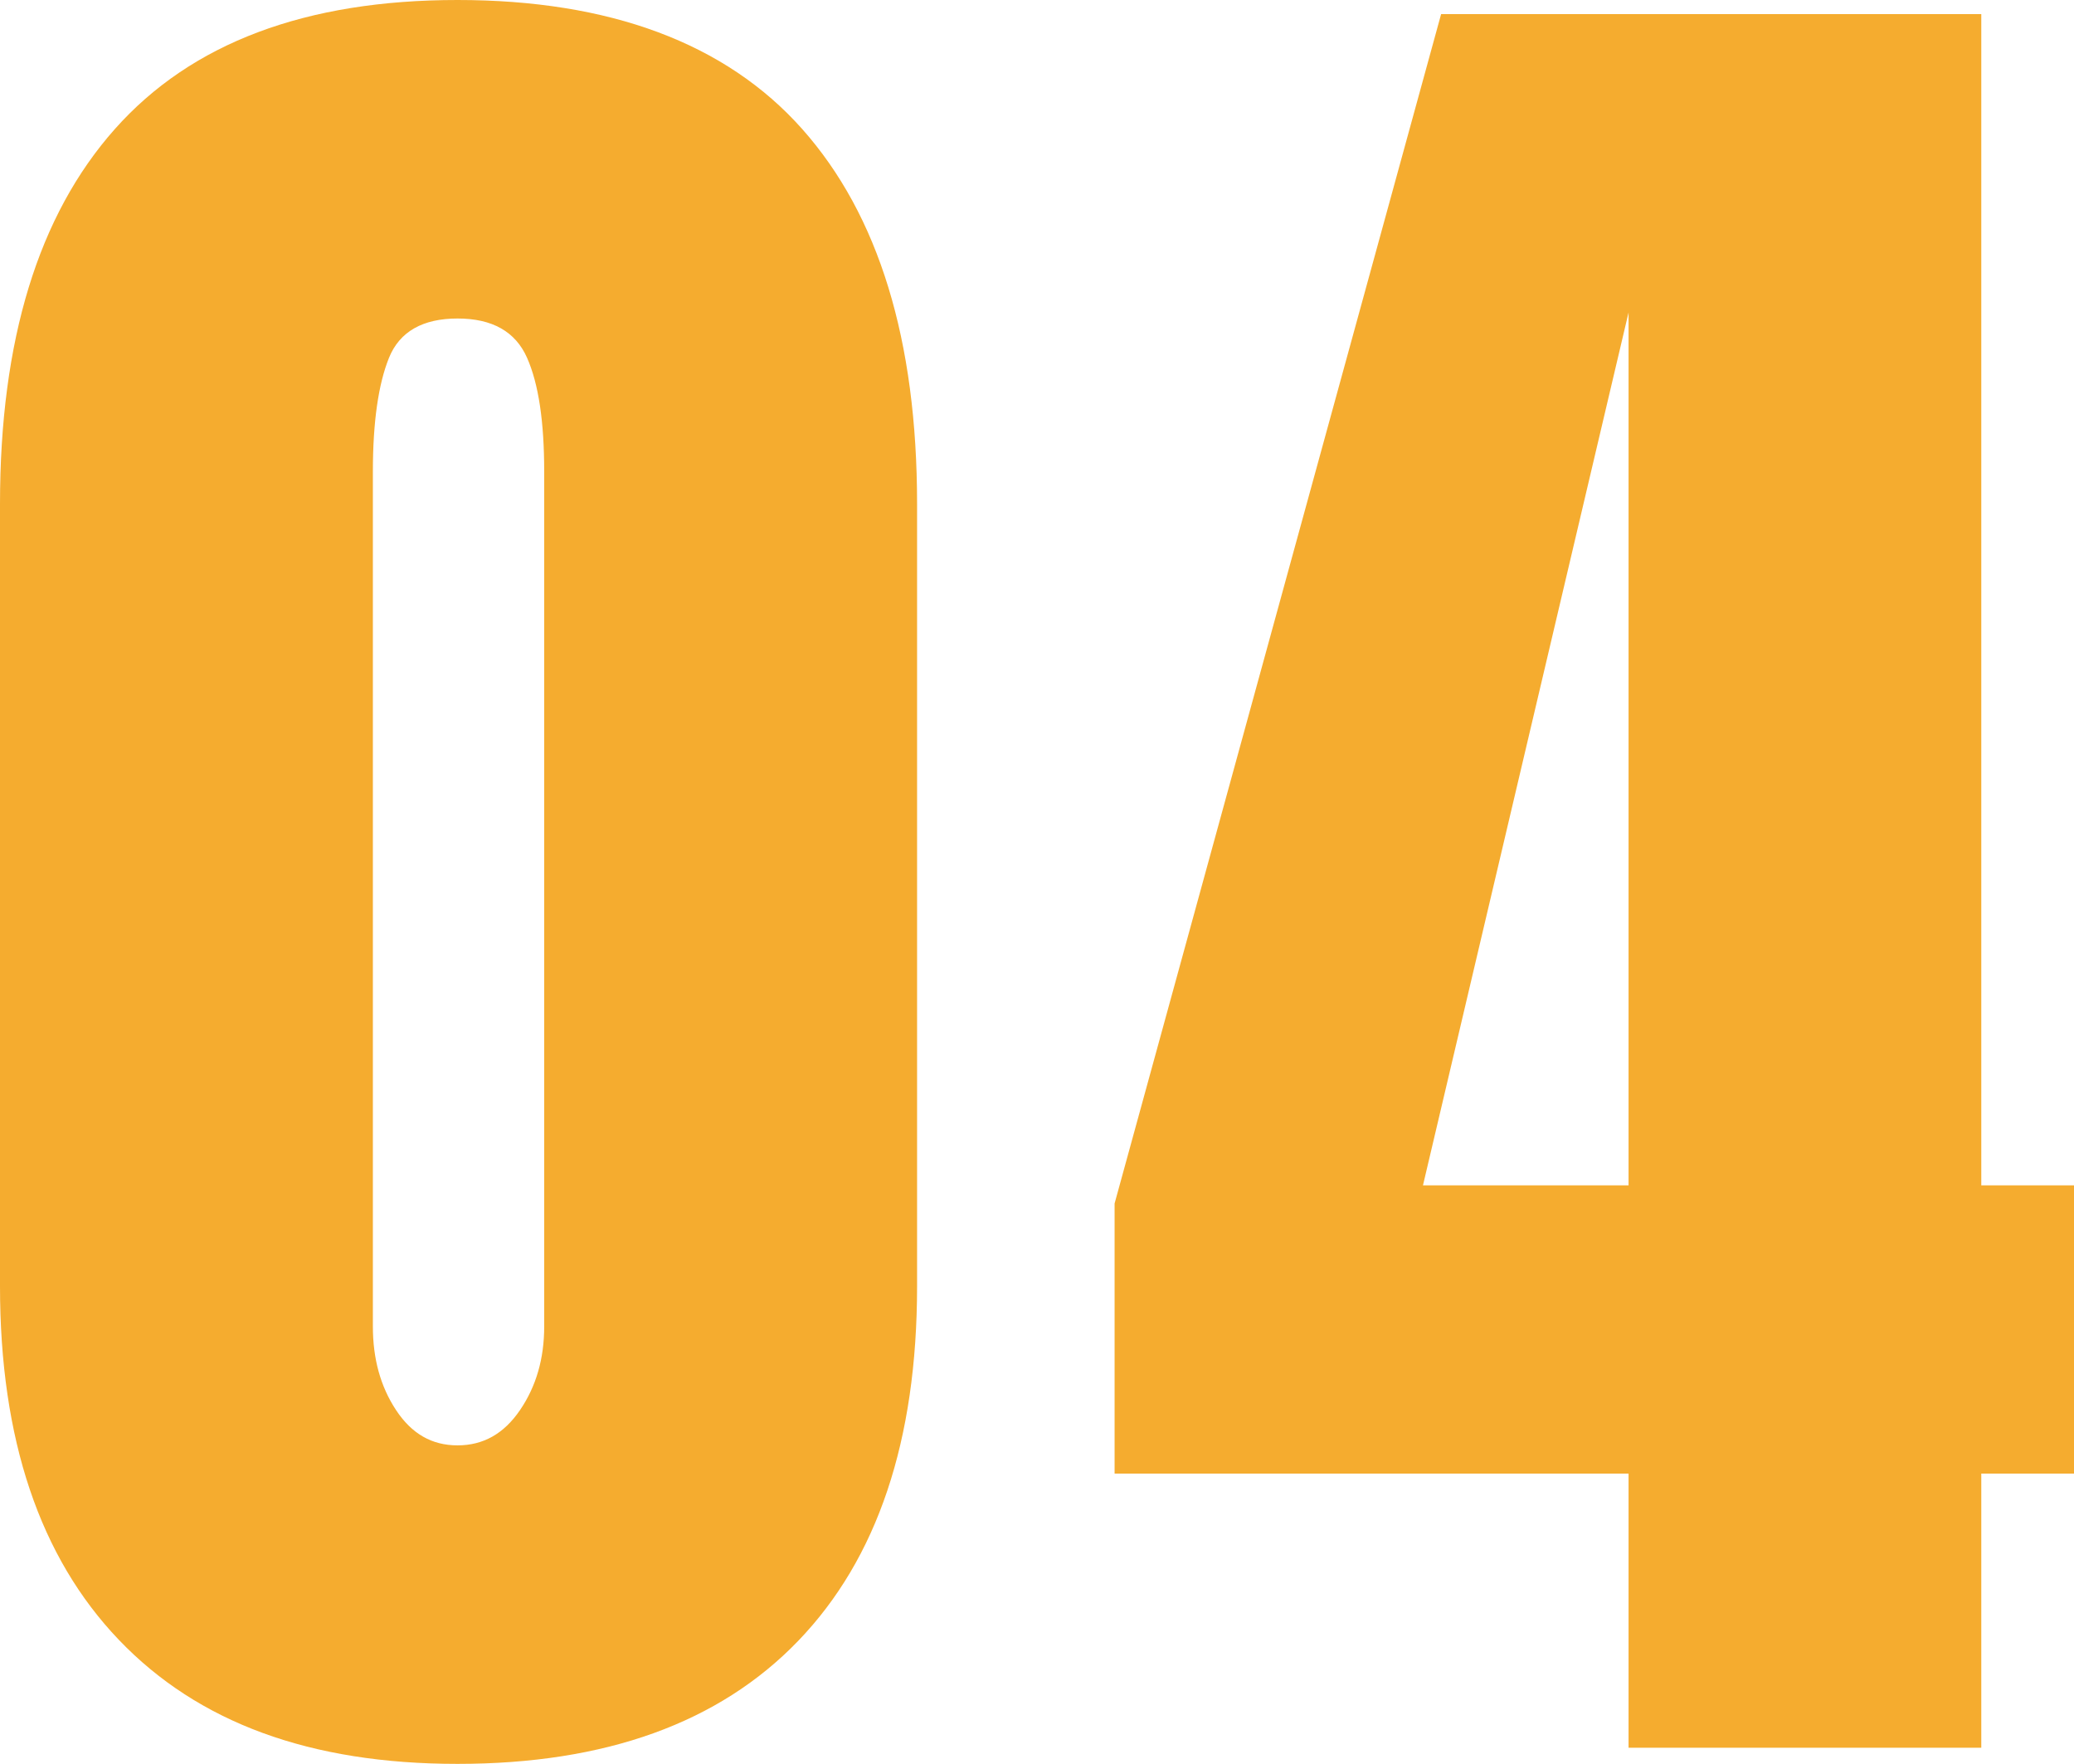
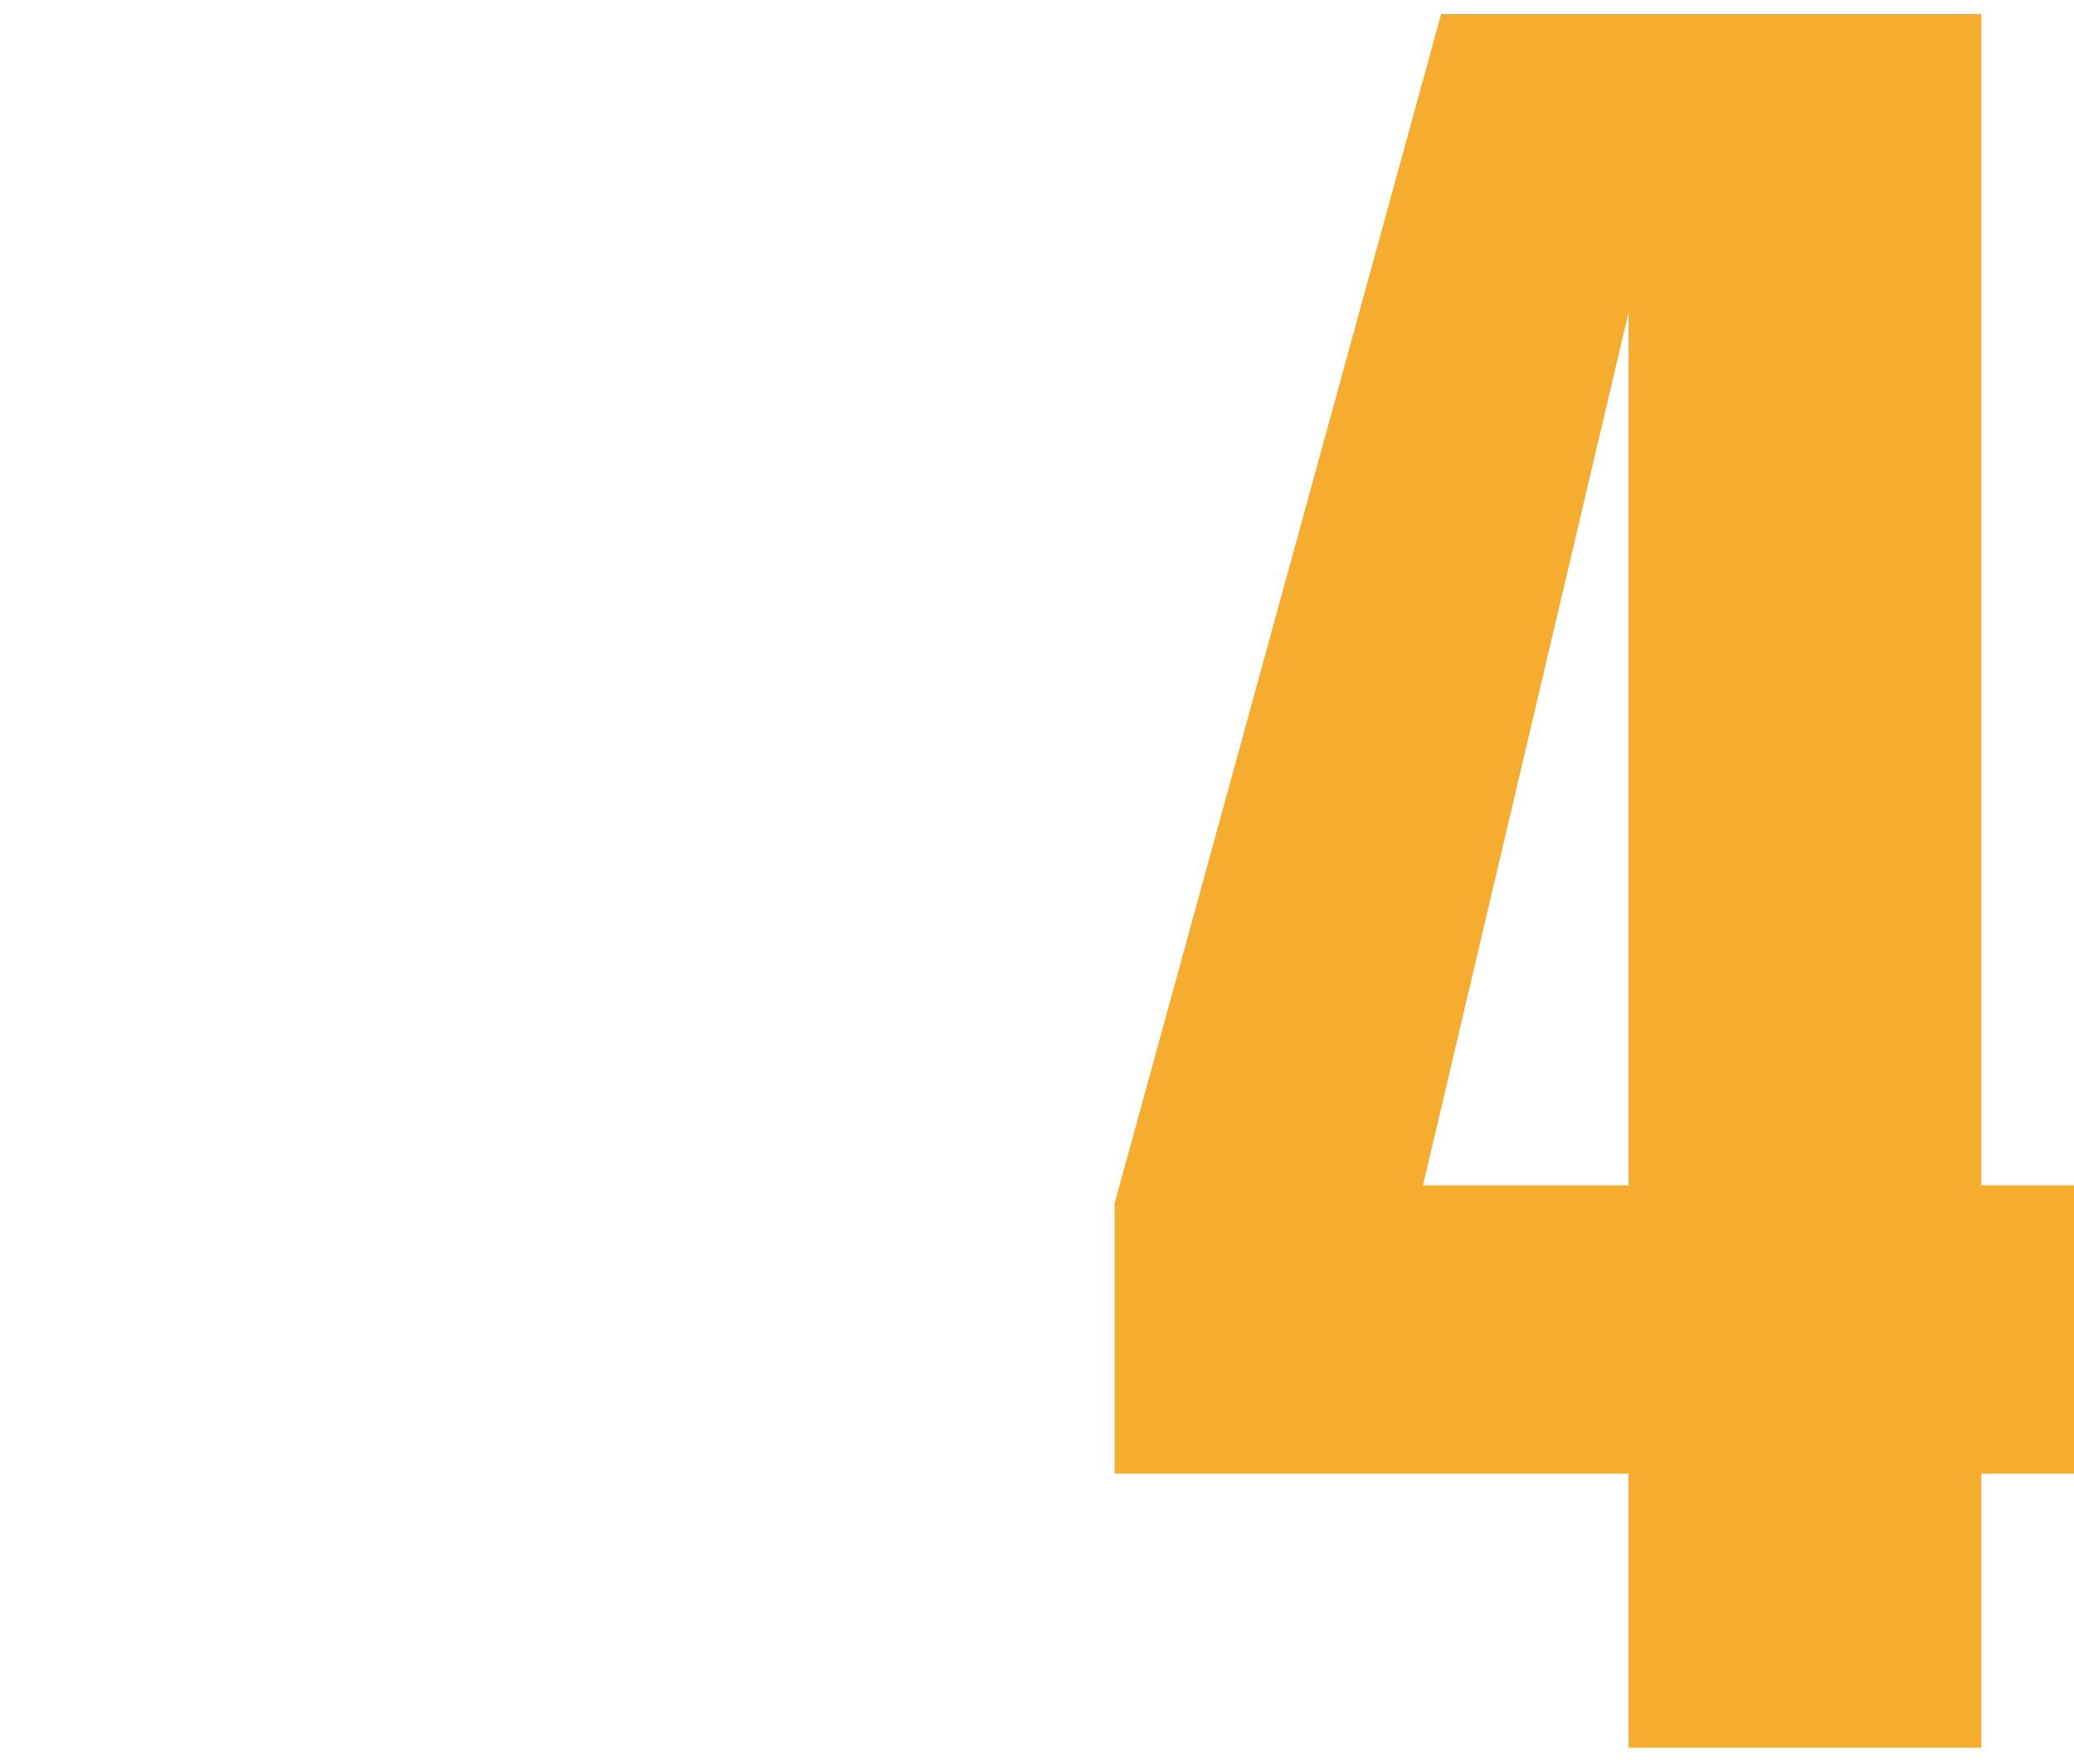
<svg xmlns="http://www.w3.org/2000/svg" id="_レイヤー_2" viewBox="0 0 41.16 35">
  <defs>
    <style>.cls-1{fill:#f5ac2f;}</style>
  </defs>
  <g id="_レイヤー_1-2">
    <g>
-       <path class="cls-1" d="m2.36,32.54c-1.57-1.64-2.36-3.98-2.36-7.02v-15.52c0-3.25.76-5.73,2.28-7.44C3.8.85,6.07,0,9.08,0s5.32.85,6.84,2.56c1.52,1.71,2.28,4.19,2.28,7.44v15.52c0,3.07-.79,5.41-2.36,7.04-1.57,1.63-3.83,2.44-6.76,2.44s-5.15-.82-6.72-2.46Zm7.96-4.56c.32-.47.48-1.02.48-1.66V9.36c0-.99-.11-1.74-.34-2.26s-.69-.78-1.38-.78-1.15.26-1.36.78c-.21.52-.32,1.27-.32,2.26v16.96c0,.64.15,1.19.46,1.66.31.47.71.7,1.22.7s.92-.23,1.24-.7Z" />
      <path class="cls-1" d="m32.32,34.68v-5.44h-10.2v-5.36L28.6.28h10.72v23.24h1.84v5.72h-1.84v5.44h-7Zm-4.08-11.16h4.08V6.2l-4.08,17.32Z" />
    </g>
  </g>
</svg>